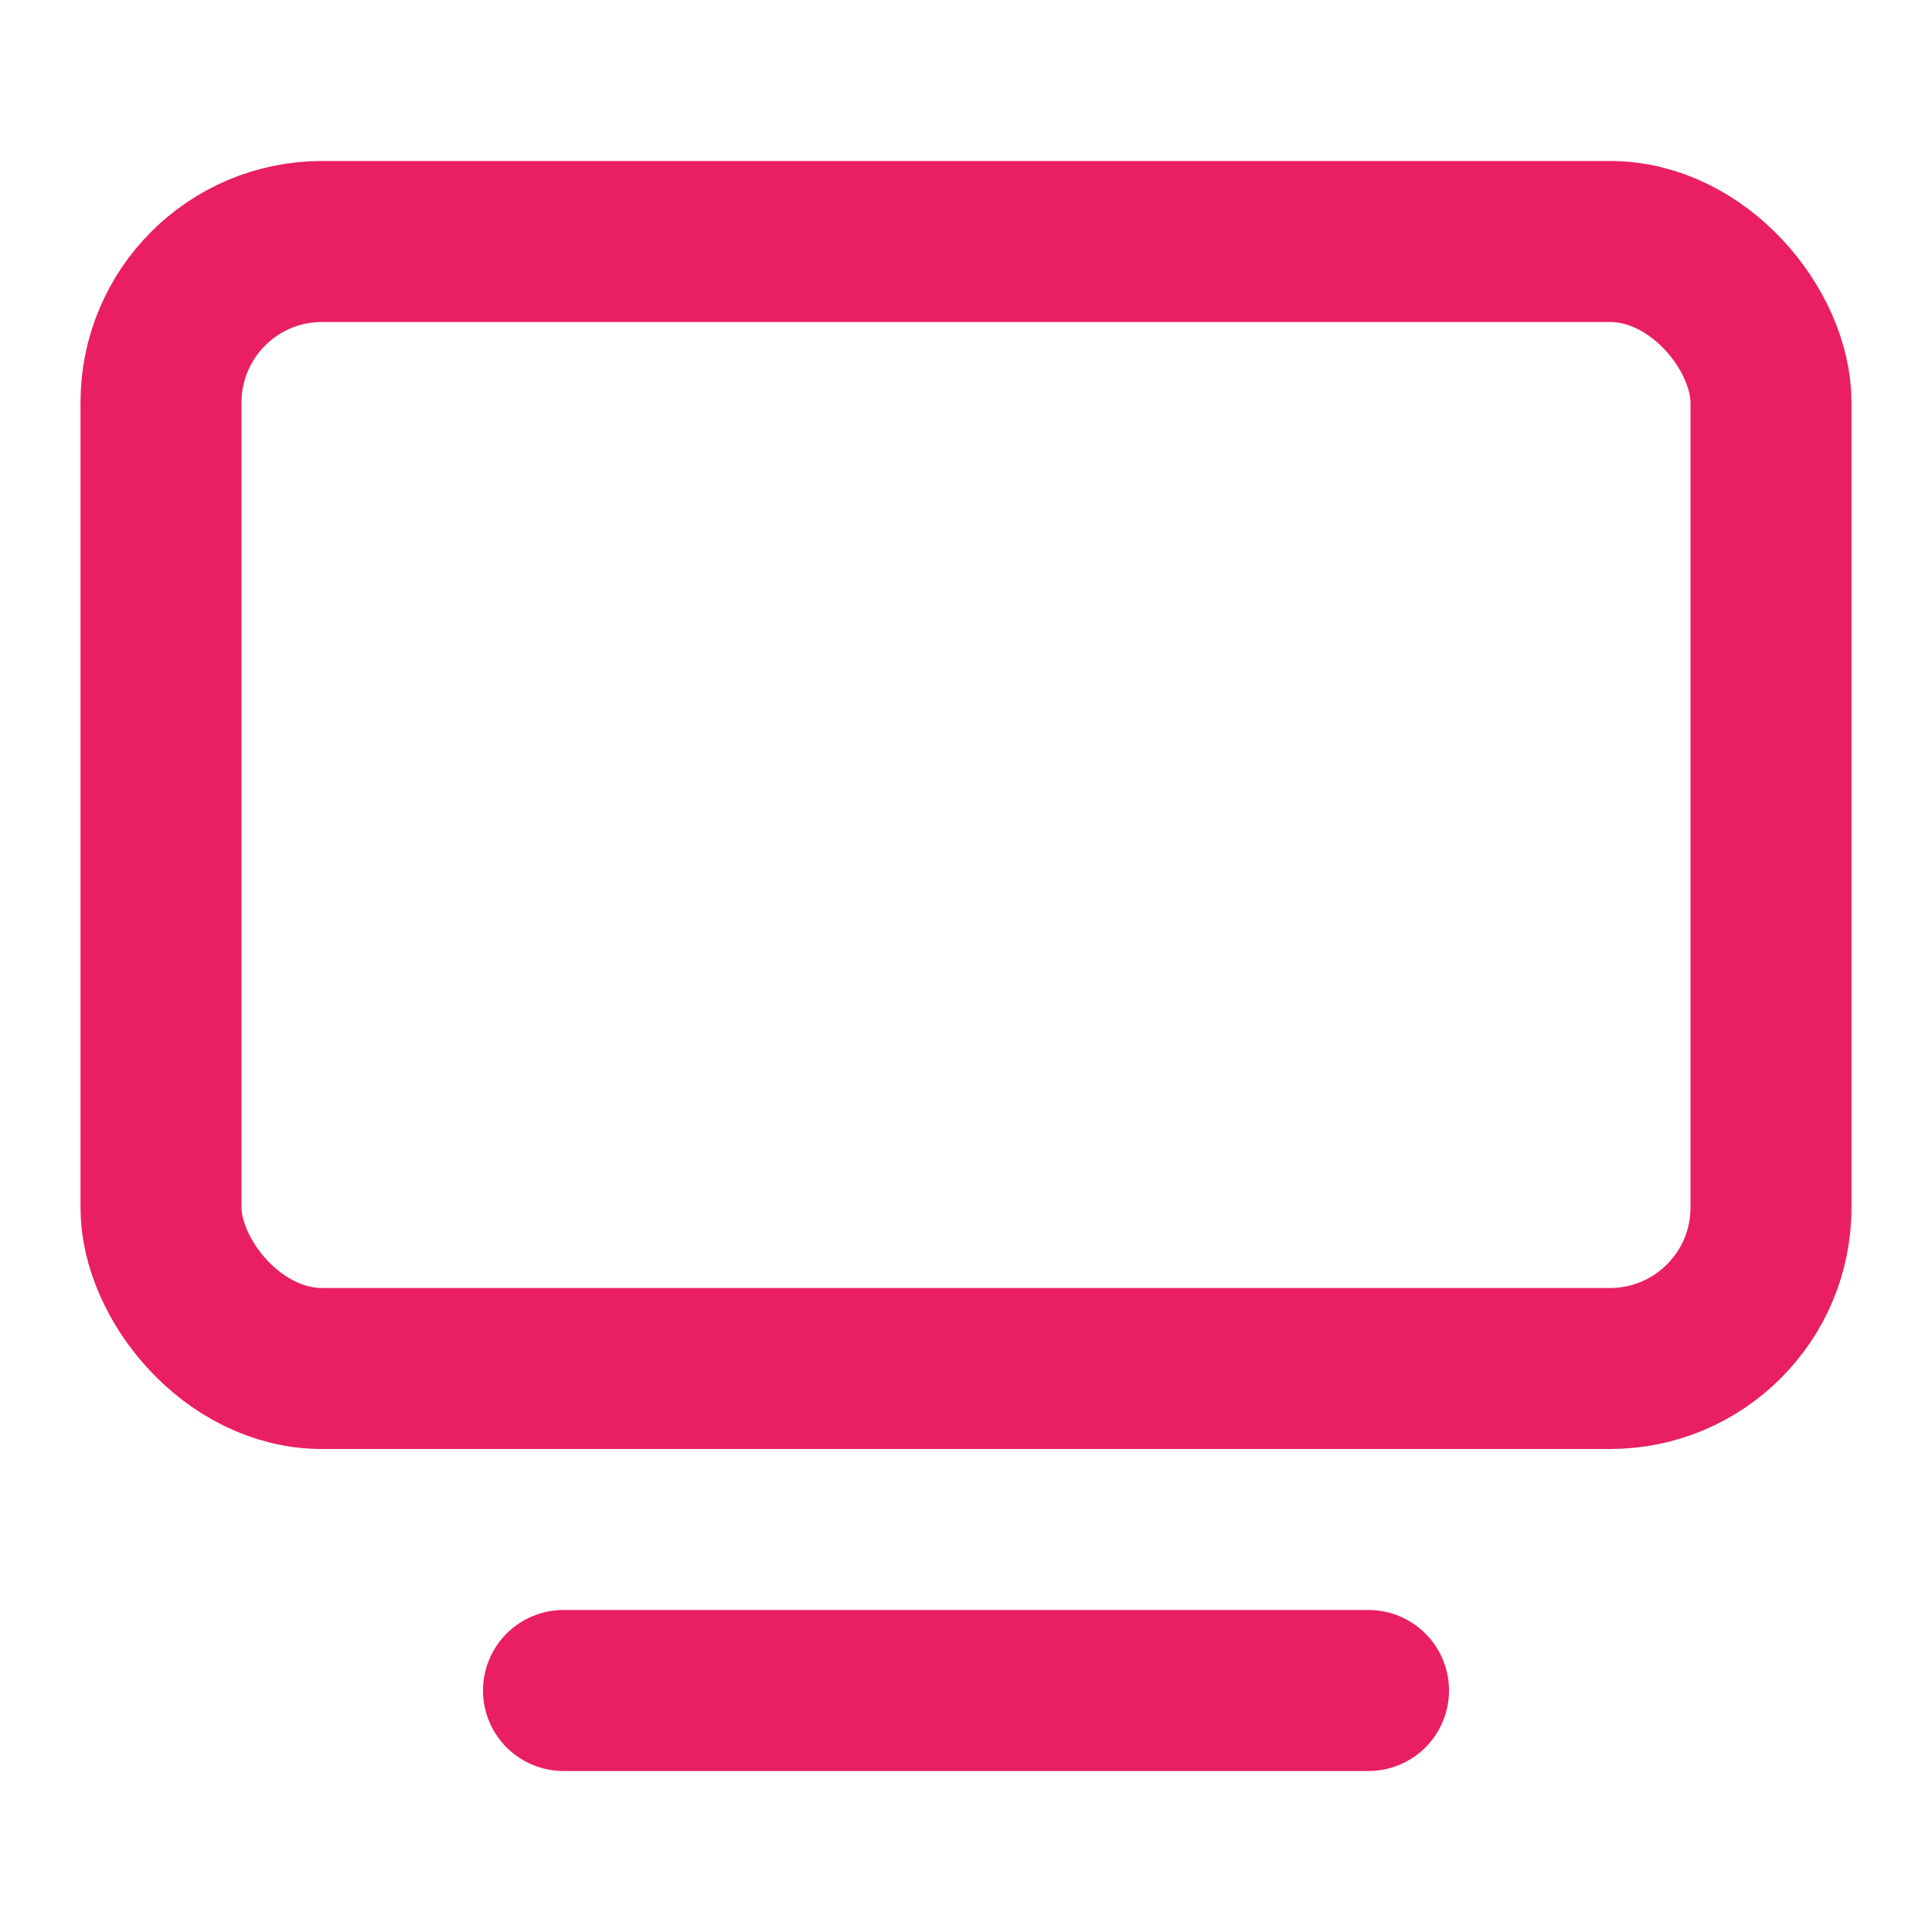
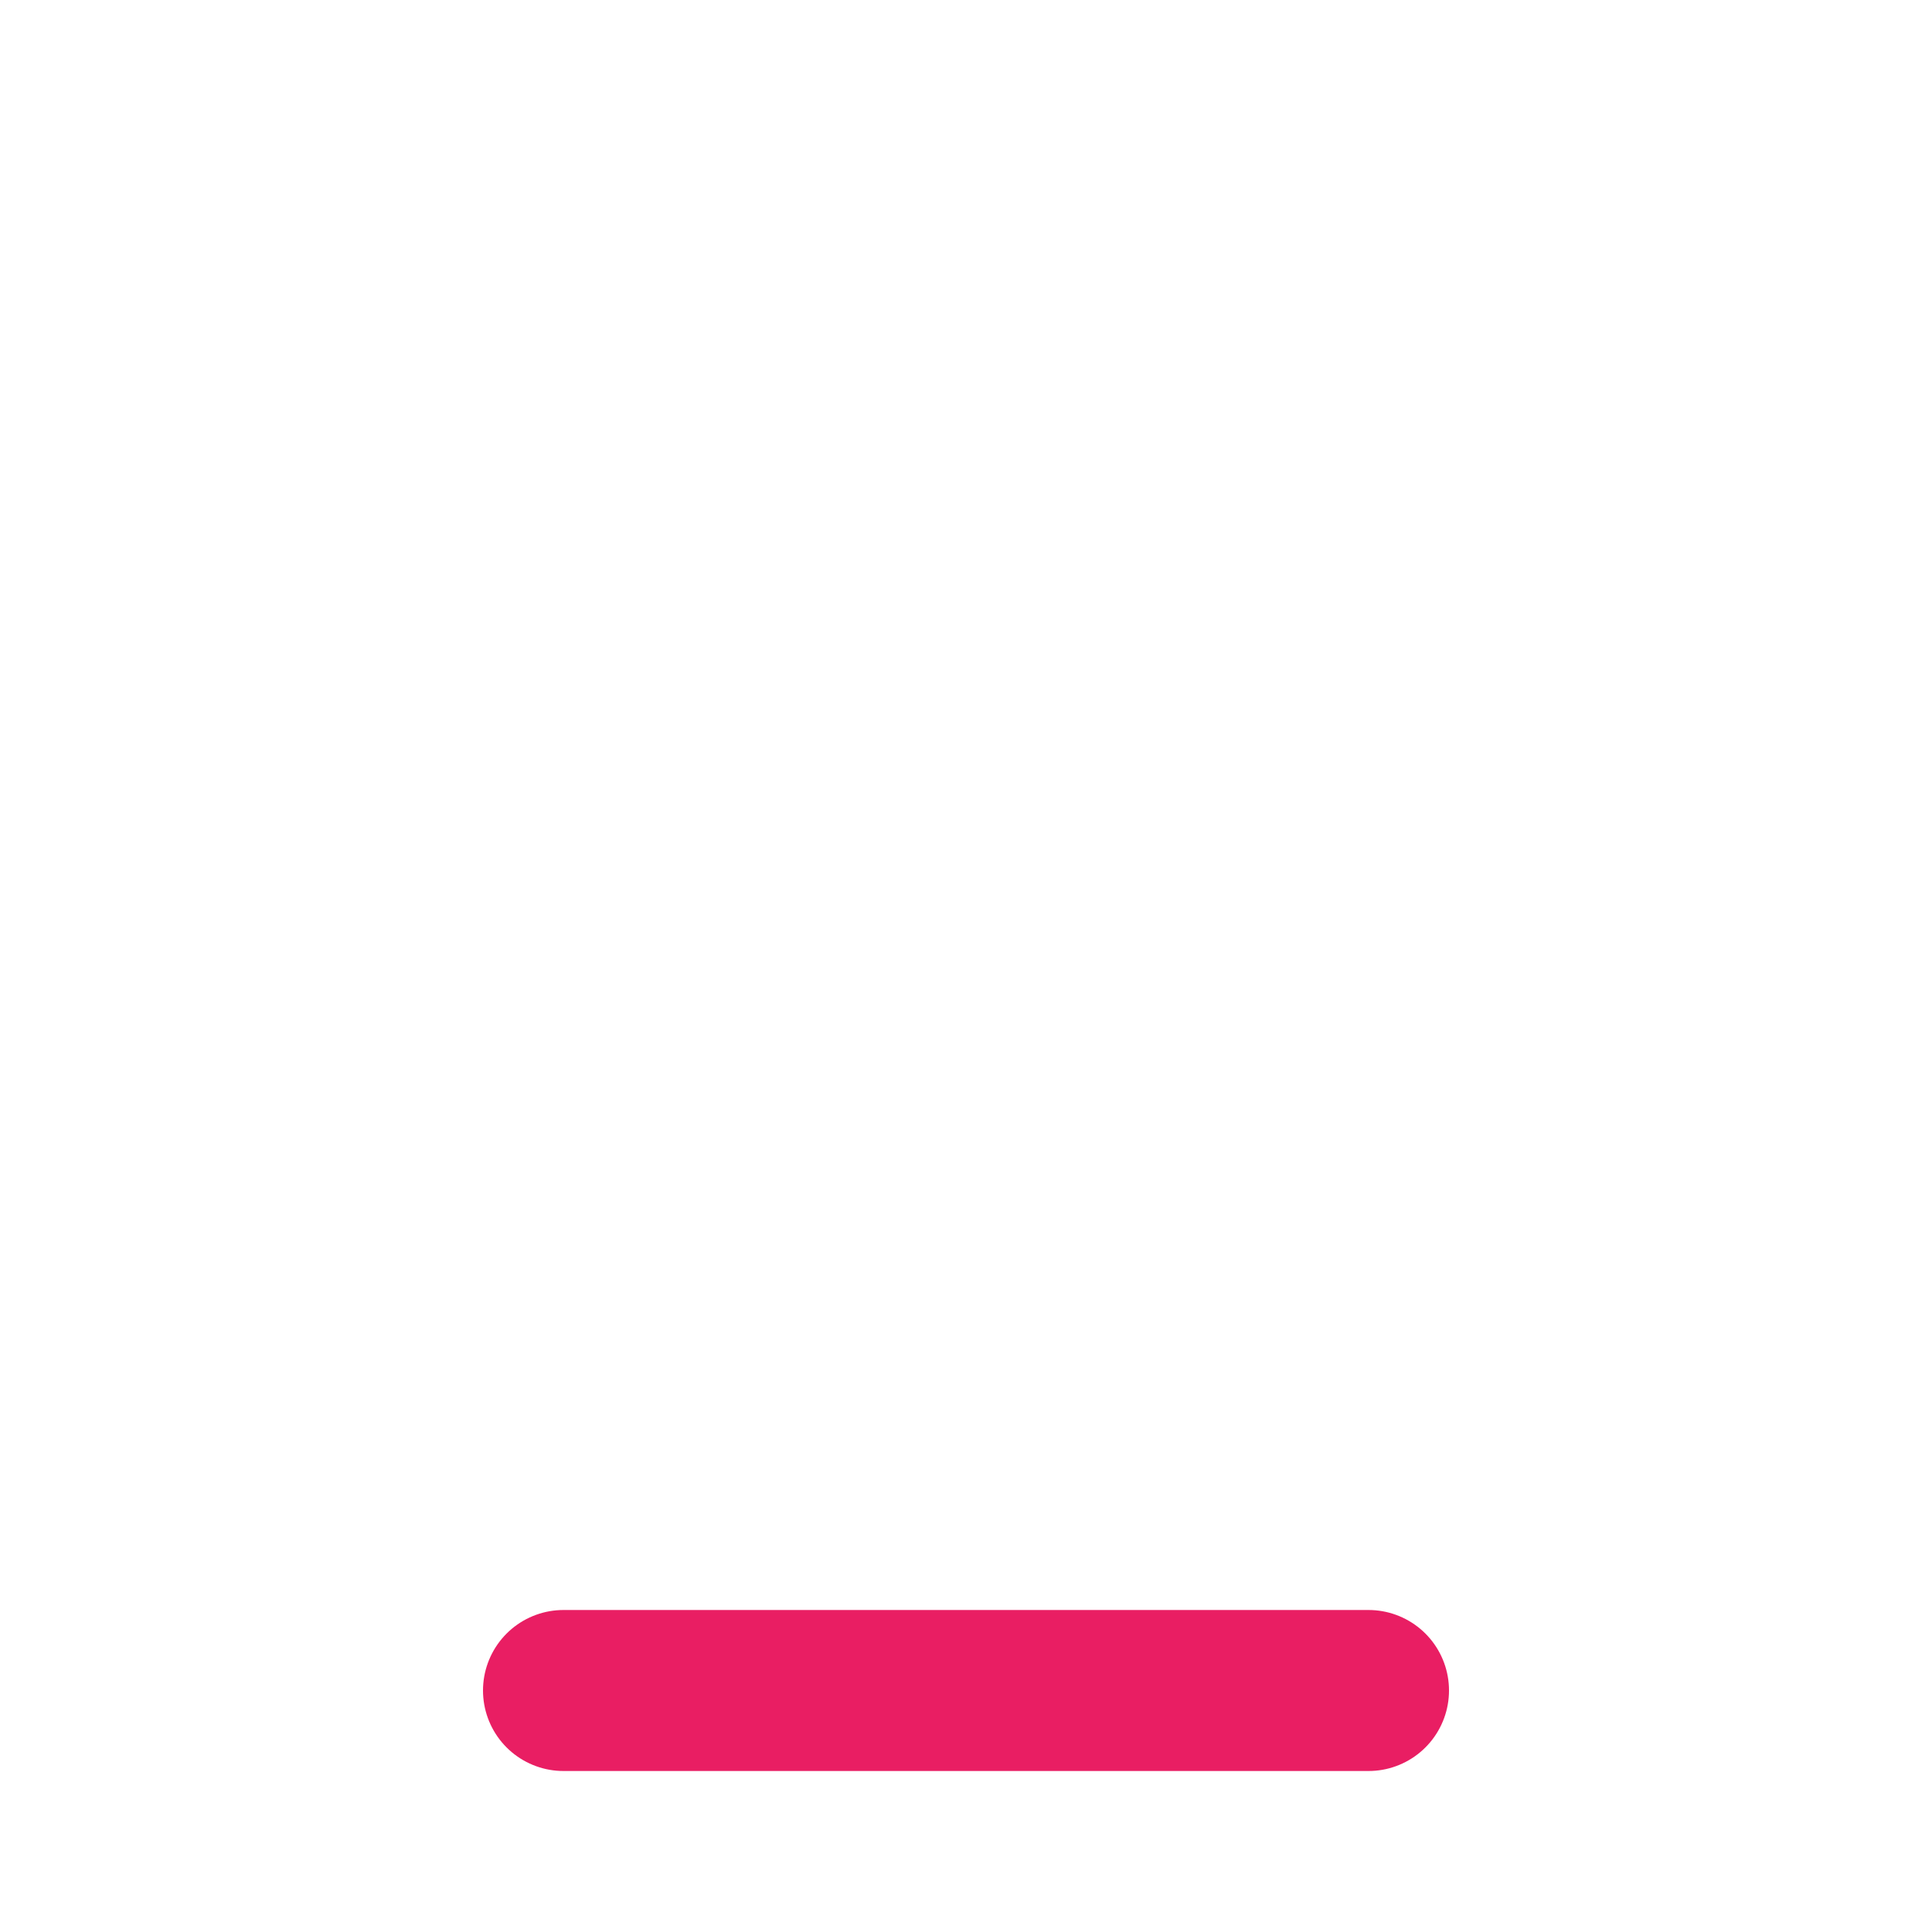
<svg xmlns="http://www.w3.org/2000/svg" width="24" height="24" viewBox="0 0 24 24" fill="none" stroke="#E91E63" stroke-width="2" stroke-linecap="round" stroke-linejoin="round">
  <path d="M7 21h10" />
-   <rect width="20" height="14" x="2" y="3" rx="2" />
</svg>